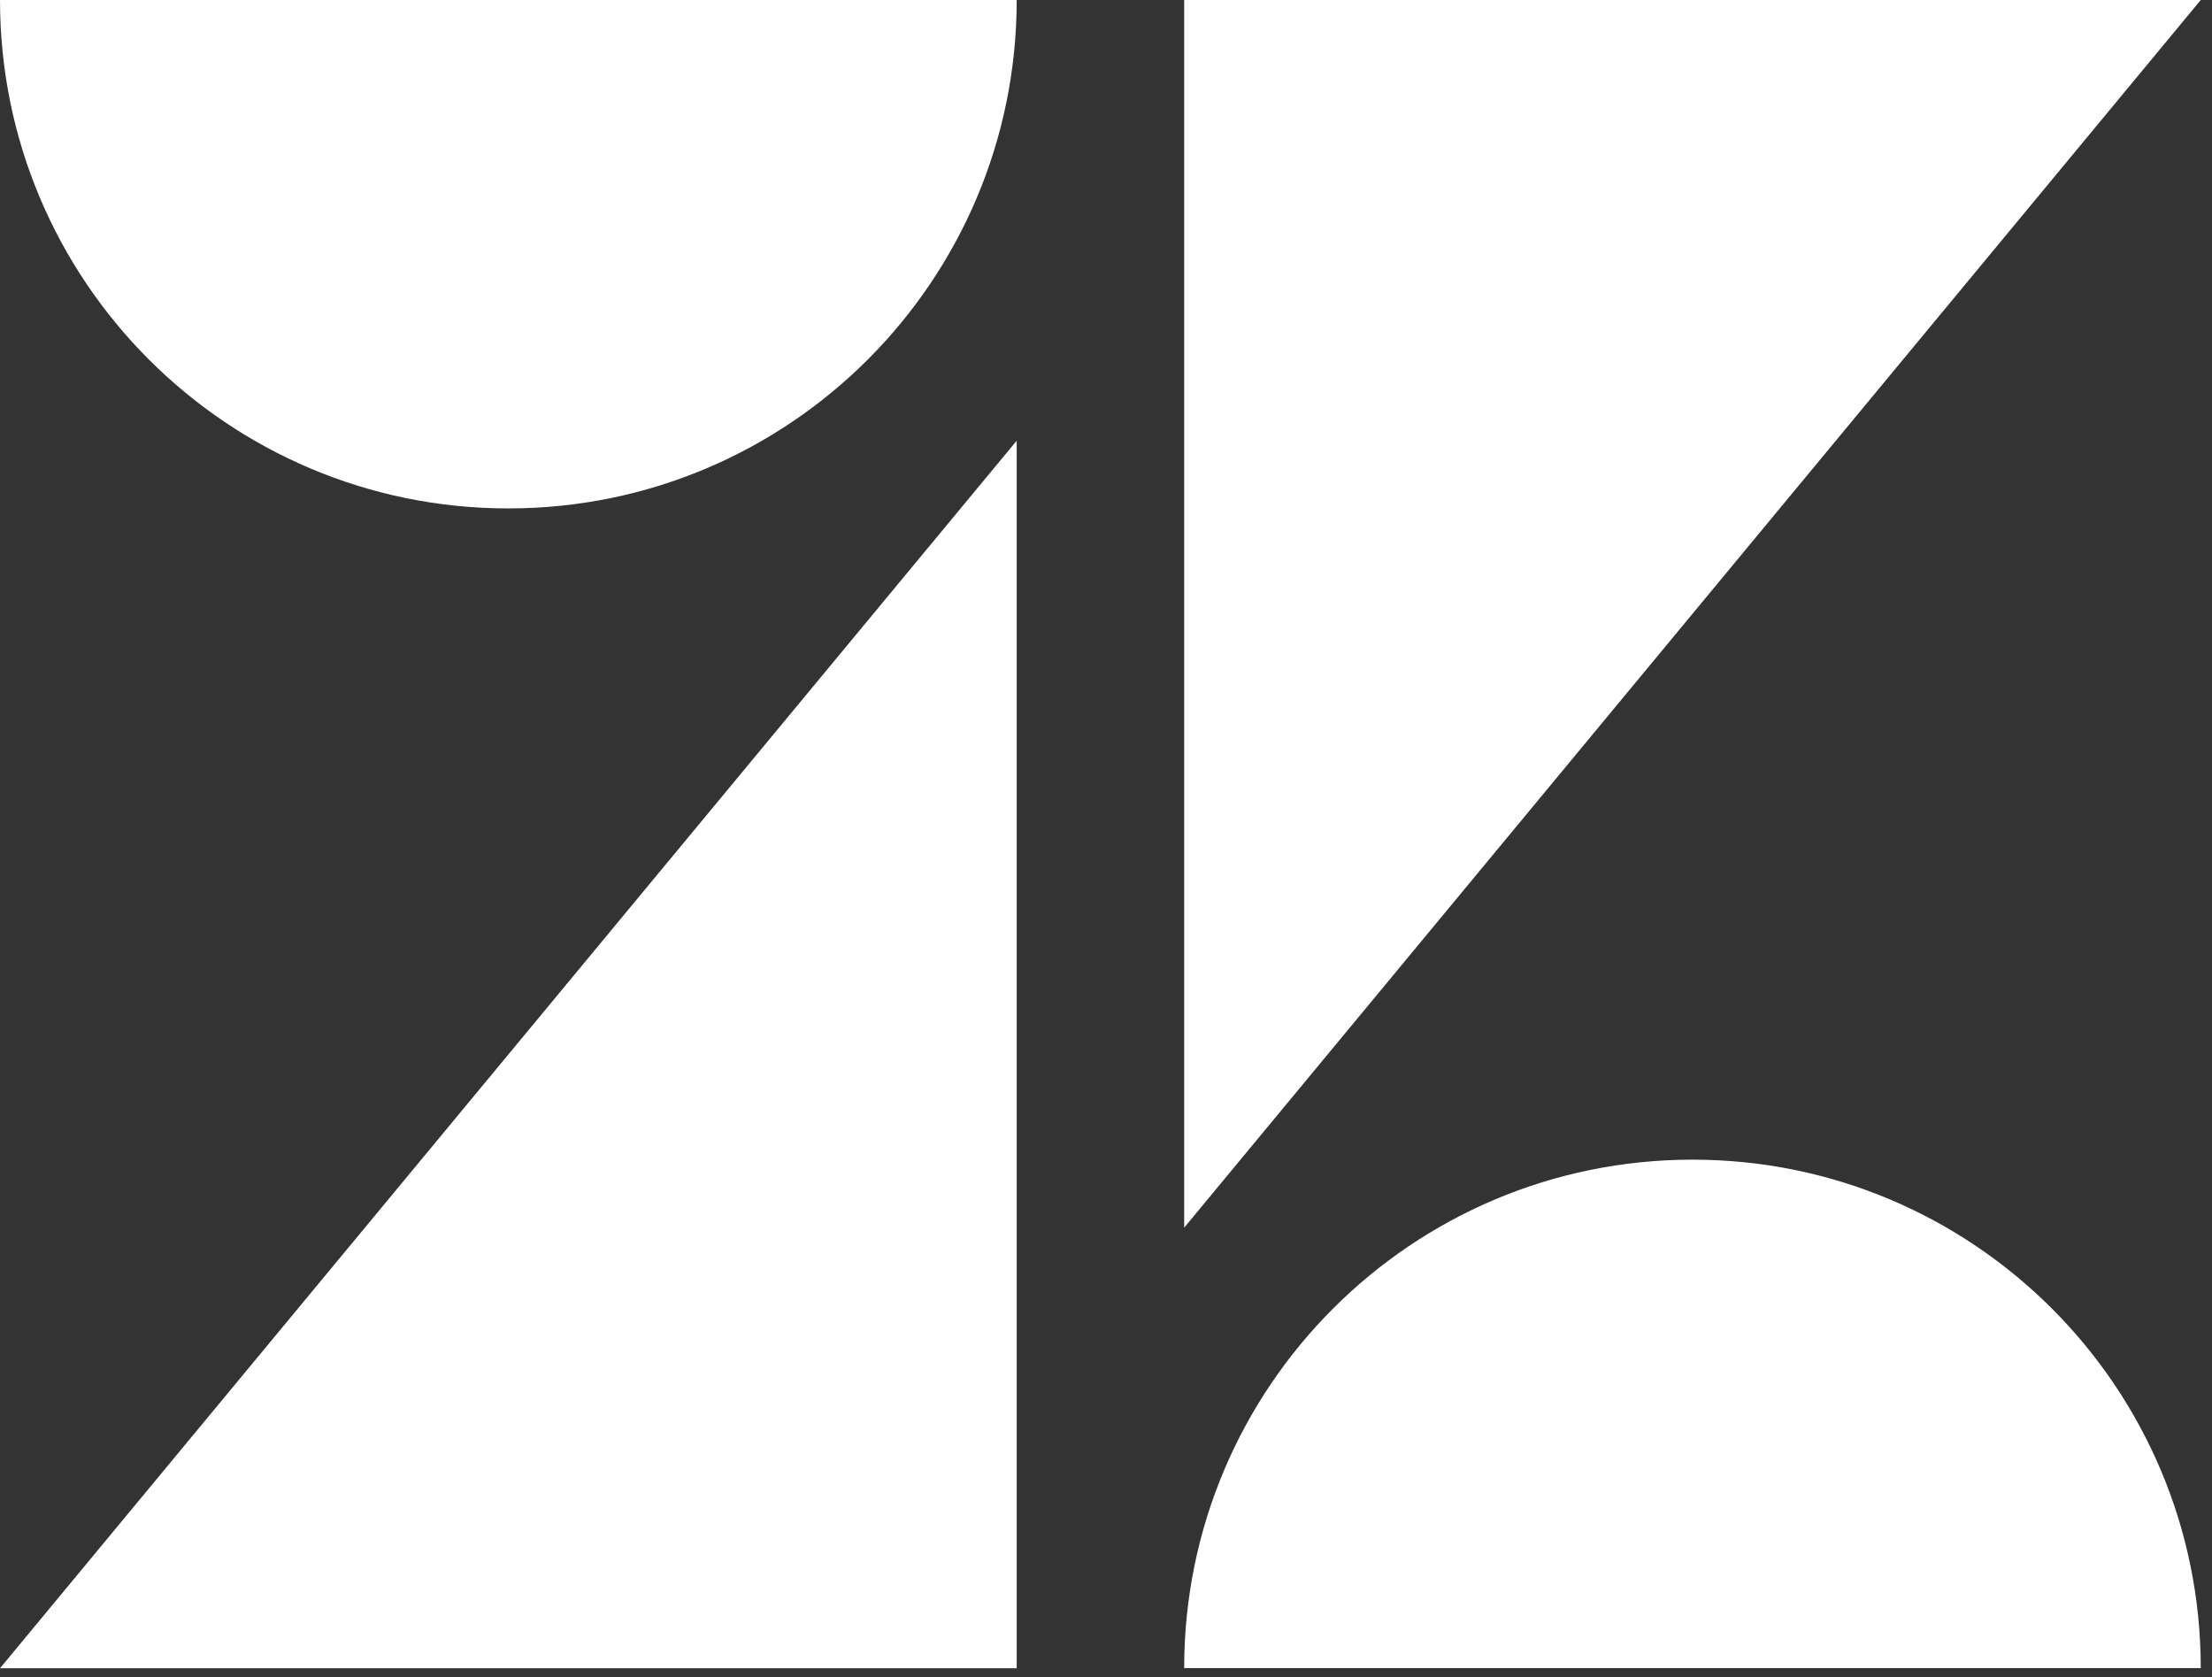
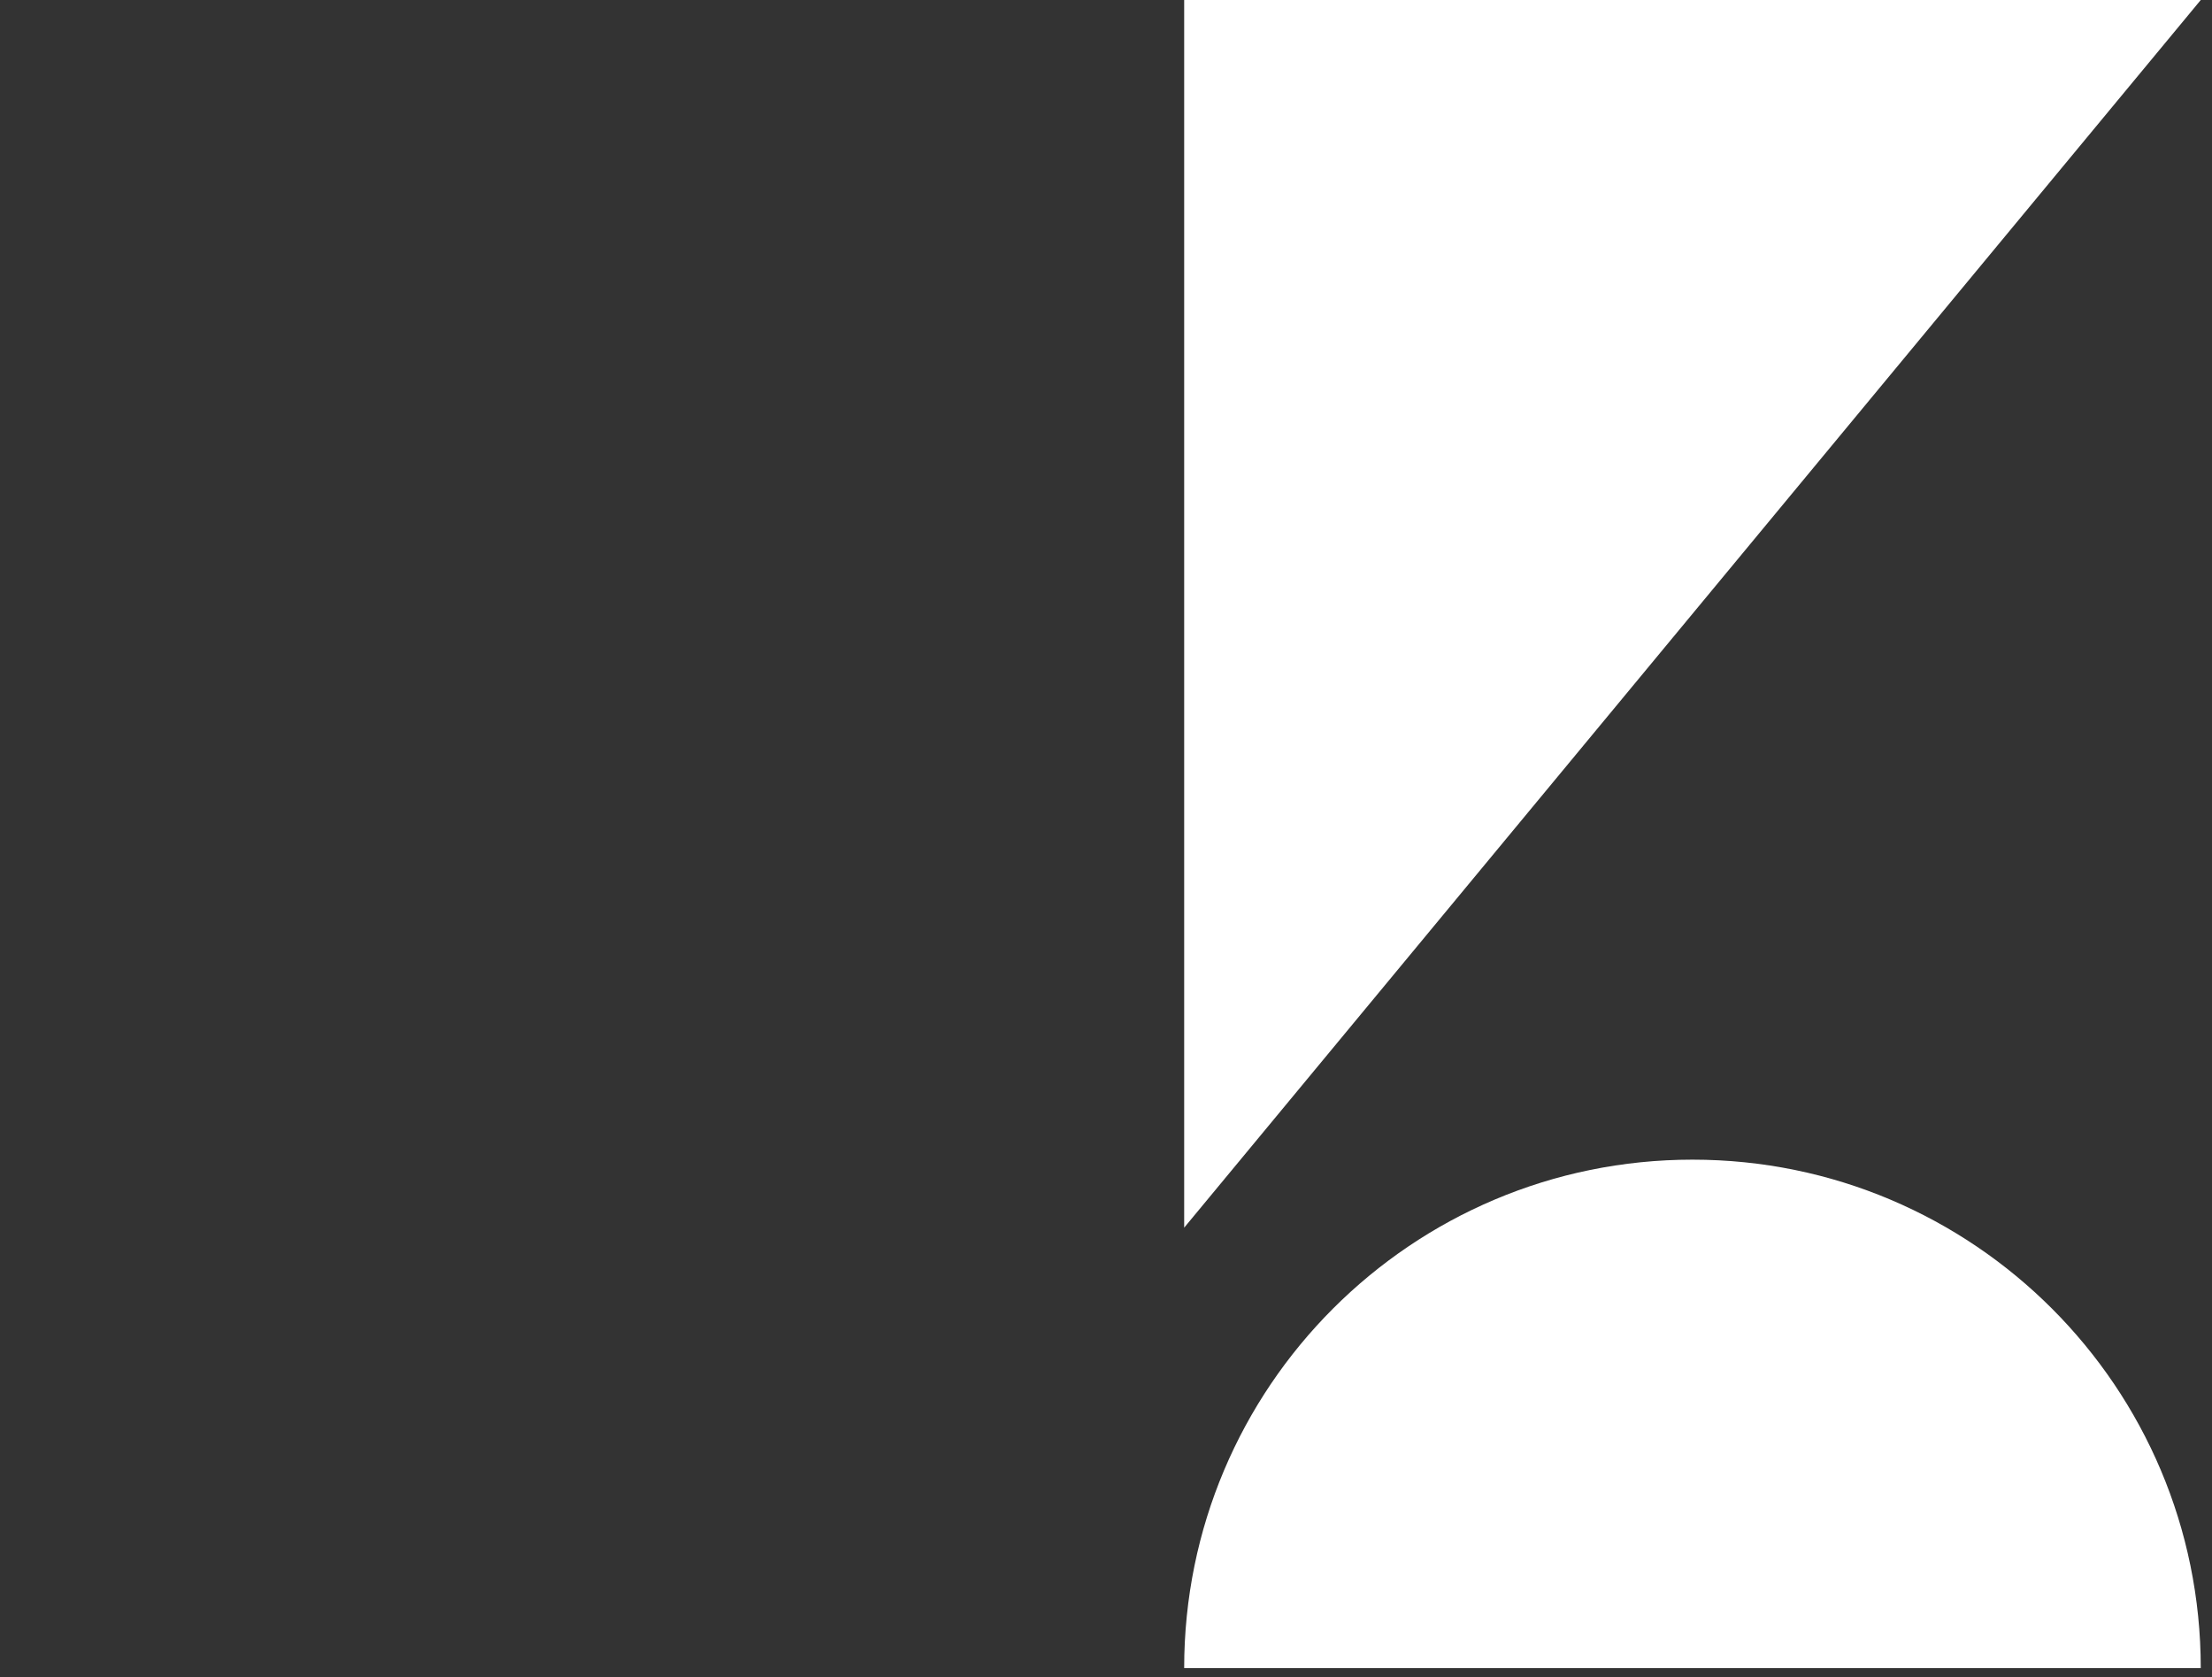
<svg xmlns="http://www.w3.org/2000/svg" width="62" height="47" viewBox="0 0 62 47" fill="none">
  <rect x="0" y="0" width="62" height="47" fill="#333333" stroke="none" />
-   <path fill-rule="evenodd" clip-rule="evenodd" d="M28.497 12.35V46.751H0L28.497 12.35Z" fill="white" />
-   <path fill-rule="evenodd" clip-rule="evenodd" d="M28.497 0C28.497 7.87 22.118 14.248 14.248 14.248C6.379 14.248 0 7.87 0 0H28.497Z" fill="white" />
+   <path fill-rule="evenodd" clip-rule="evenodd" d="M28.497 12.35H0L28.497 12.35Z" fill="white" />
  <path fill-rule="evenodd" clip-rule="evenodd" d="M33.191 46.746C33.191 38.877 39.57 32.498 47.439 32.498C55.309 32.498 61.685 38.877 61.685 46.746H33.191Z" fill="white" />
  <path fill-rule="evenodd" clip-rule="evenodd" d="M33.191 34.404V0H61.685L33.191 34.404Z" fill="white" />
</svg>